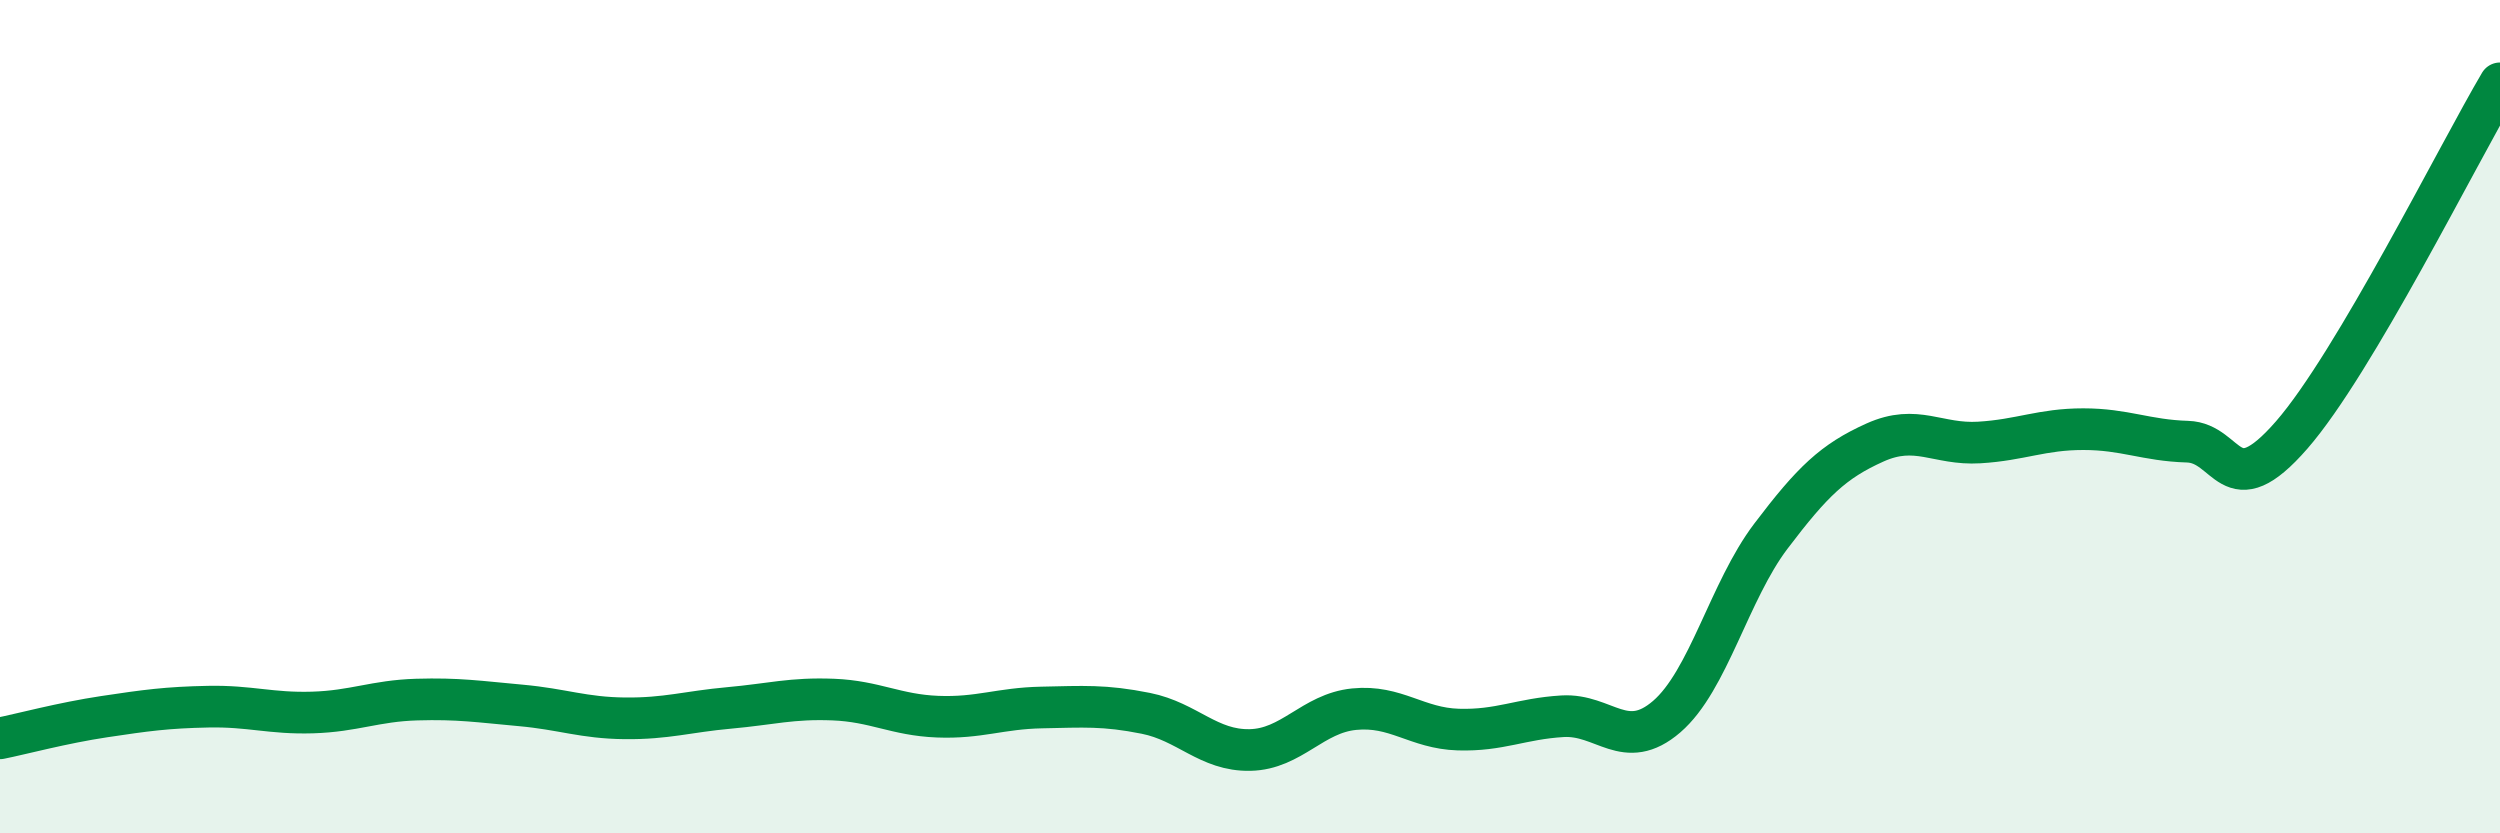
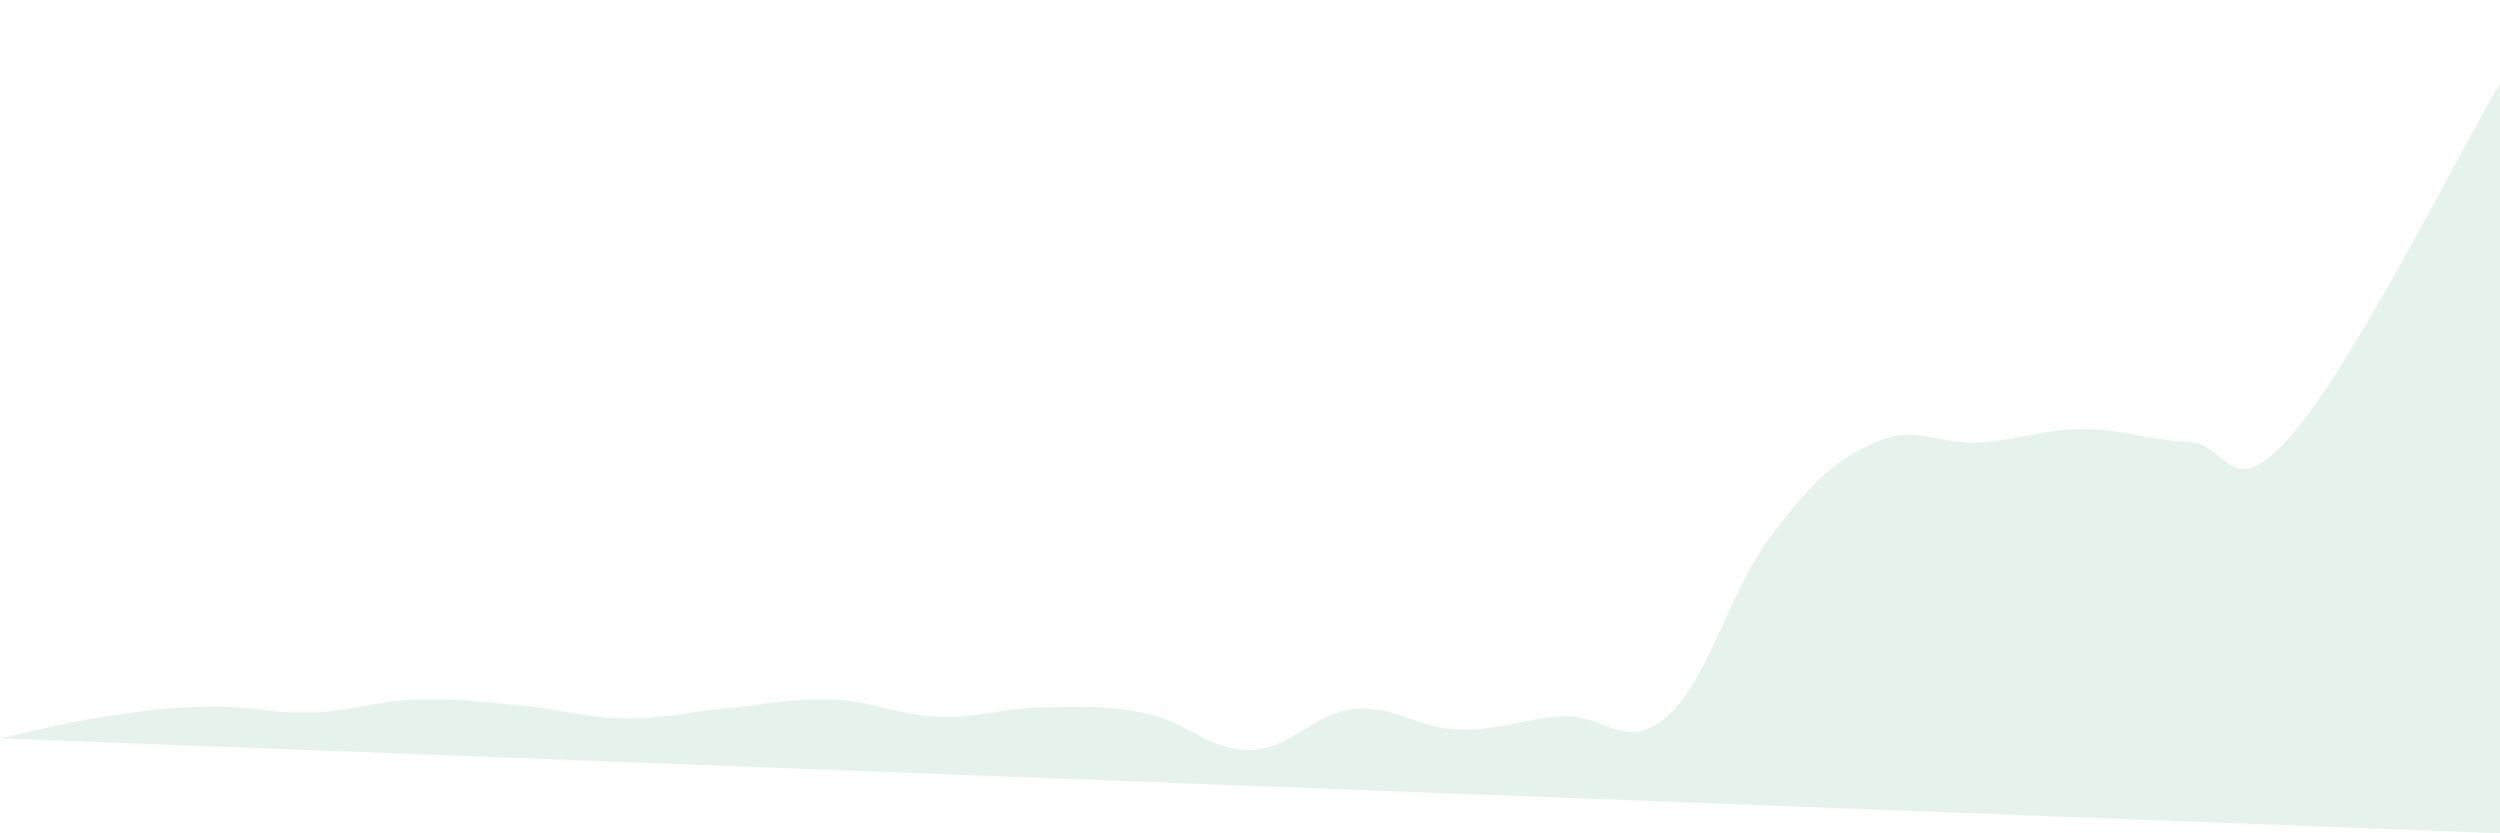
<svg xmlns="http://www.w3.org/2000/svg" width="60" height="20" viewBox="0 0 60 20">
-   <path d="M 0,17.72 C 0.5,17.62 1.5,17.35 2.5,17.2 C 3.5,17.05 4,16.98 5,16.96 C 6,16.94 6.5,17.13 7.5,17.1 C 8.5,17.07 9,16.82 10,16.79 C 11,16.76 11.5,16.84 12.5,16.93 C 13.5,17.02 14,17.23 15,17.24 C 16,17.25 16.5,17.08 17.5,16.99 C 18.5,16.9 19,16.75 20,16.79 C 21,16.83 21.5,17.16 22.5,17.2 C 23.5,17.24 24,17 25,16.98 C 26,16.96 26.5,16.92 27.5,17.12 C 28.5,17.32 29,18.02 30,18 C 31,17.98 31.5,17.12 32.5,17.02 C 33.5,16.92 34,17.48 35,17.51 C 36,17.54 36.5,17.25 37.5,17.19 C 38.5,17.13 39,18.06 40,17.2 C 41,16.34 41.5,14.19 42.5,12.87 C 43.5,11.55 44,11.07 45,10.62 C 46,10.17 46.5,10.68 47.5,10.62 C 48.5,10.56 49,10.3 50,10.3 C 51,10.3 51.5,10.57 52.5,10.6 C 53.5,10.63 53.5,12.16 55,10.44 C 56.5,8.72 59,3.69 60,2L60 20L0 20Z" fill="#008740" opacity="0.1" stroke-linecap="round" stroke-linejoin="round" />
-   <path d="M 0,17.72 C 0.5,17.62 1.5,17.35 2.5,17.2 C 3.5,17.05 4,16.98 5,16.96 C 6,16.94 6.5,17.13 7.5,17.1 C 8.5,17.07 9,16.82 10,16.79 C 11,16.76 11.5,16.84 12.5,16.93 C 13.5,17.02 14,17.23 15,17.24 C 16,17.25 16.5,17.08 17.5,16.99 C 18.5,16.9 19,16.75 20,16.79 C 21,16.83 21.5,17.16 22.5,17.2 C 23.5,17.24 24,17 25,16.98 C 26,16.96 26.5,16.92 27.5,17.12 C 28.5,17.32 29,18.02 30,18 C 31,17.98 31.5,17.12 32.5,17.02 C 33.5,16.92 34,17.48 35,17.51 C 36,17.54 36.5,17.25 37.5,17.19 C 38.5,17.13 39,18.06 40,17.2 C 41,16.34 41.5,14.19 42.5,12.87 C 43.5,11.55 44,11.07 45,10.62 C 46,10.17 46.5,10.68 47.5,10.62 C 48.5,10.56 49,10.3 50,10.3 C 51,10.3 51.5,10.57 52.5,10.6 C 53.5,10.63 53.5,12.16 55,10.44 C 56.5,8.72 59,3.69 60,2" stroke="#008740" stroke-width="1" fill="none" stroke-linecap="round" stroke-linejoin="round" />
+   <path d="M 0,17.72 C 0.5,17.62 1.5,17.35 2.5,17.2 C 3.5,17.05 4,16.98 5,16.96 C 6,16.94 6.5,17.13 7.5,17.1 C 8.5,17.07 9,16.82 10,16.79 C 11,16.76 11.5,16.84 12.5,16.93 C 13.5,17.02 14,17.23 15,17.24 C 16,17.25 16.5,17.08 17.5,16.99 C 18.5,16.9 19,16.75 20,16.79 C 21,16.83 21.5,17.16 22.5,17.2 C 23.5,17.24 24,17 25,16.98 C 26,16.96 26.5,16.92 27.5,17.12 C 28.5,17.32 29,18.02 30,18 C 31,17.98 31.5,17.12 32.5,17.02 C 33.5,16.92 34,17.48 35,17.51 C 36,17.54 36.5,17.25 37.5,17.19 C 38.5,17.13 39,18.06 40,17.2 C 41,16.34 41.5,14.19 42.5,12.87 C 43.5,11.55 44,11.07 45,10.62 C 46,10.17 46.5,10.68 47.5,10.62 C 48.5,10.56 49,10.3 50,10.3 C 51,10.3 51.5,10.57 52.5,10.6 C 53.5,10.63 53.5,12.16 55,10.44 C 56.5,8.72 59,3.69 60,2L60 20Z" fill="#008740" opacity="0.1" stroke-linecap="round" stroke-linejoin="round" />
</svg>